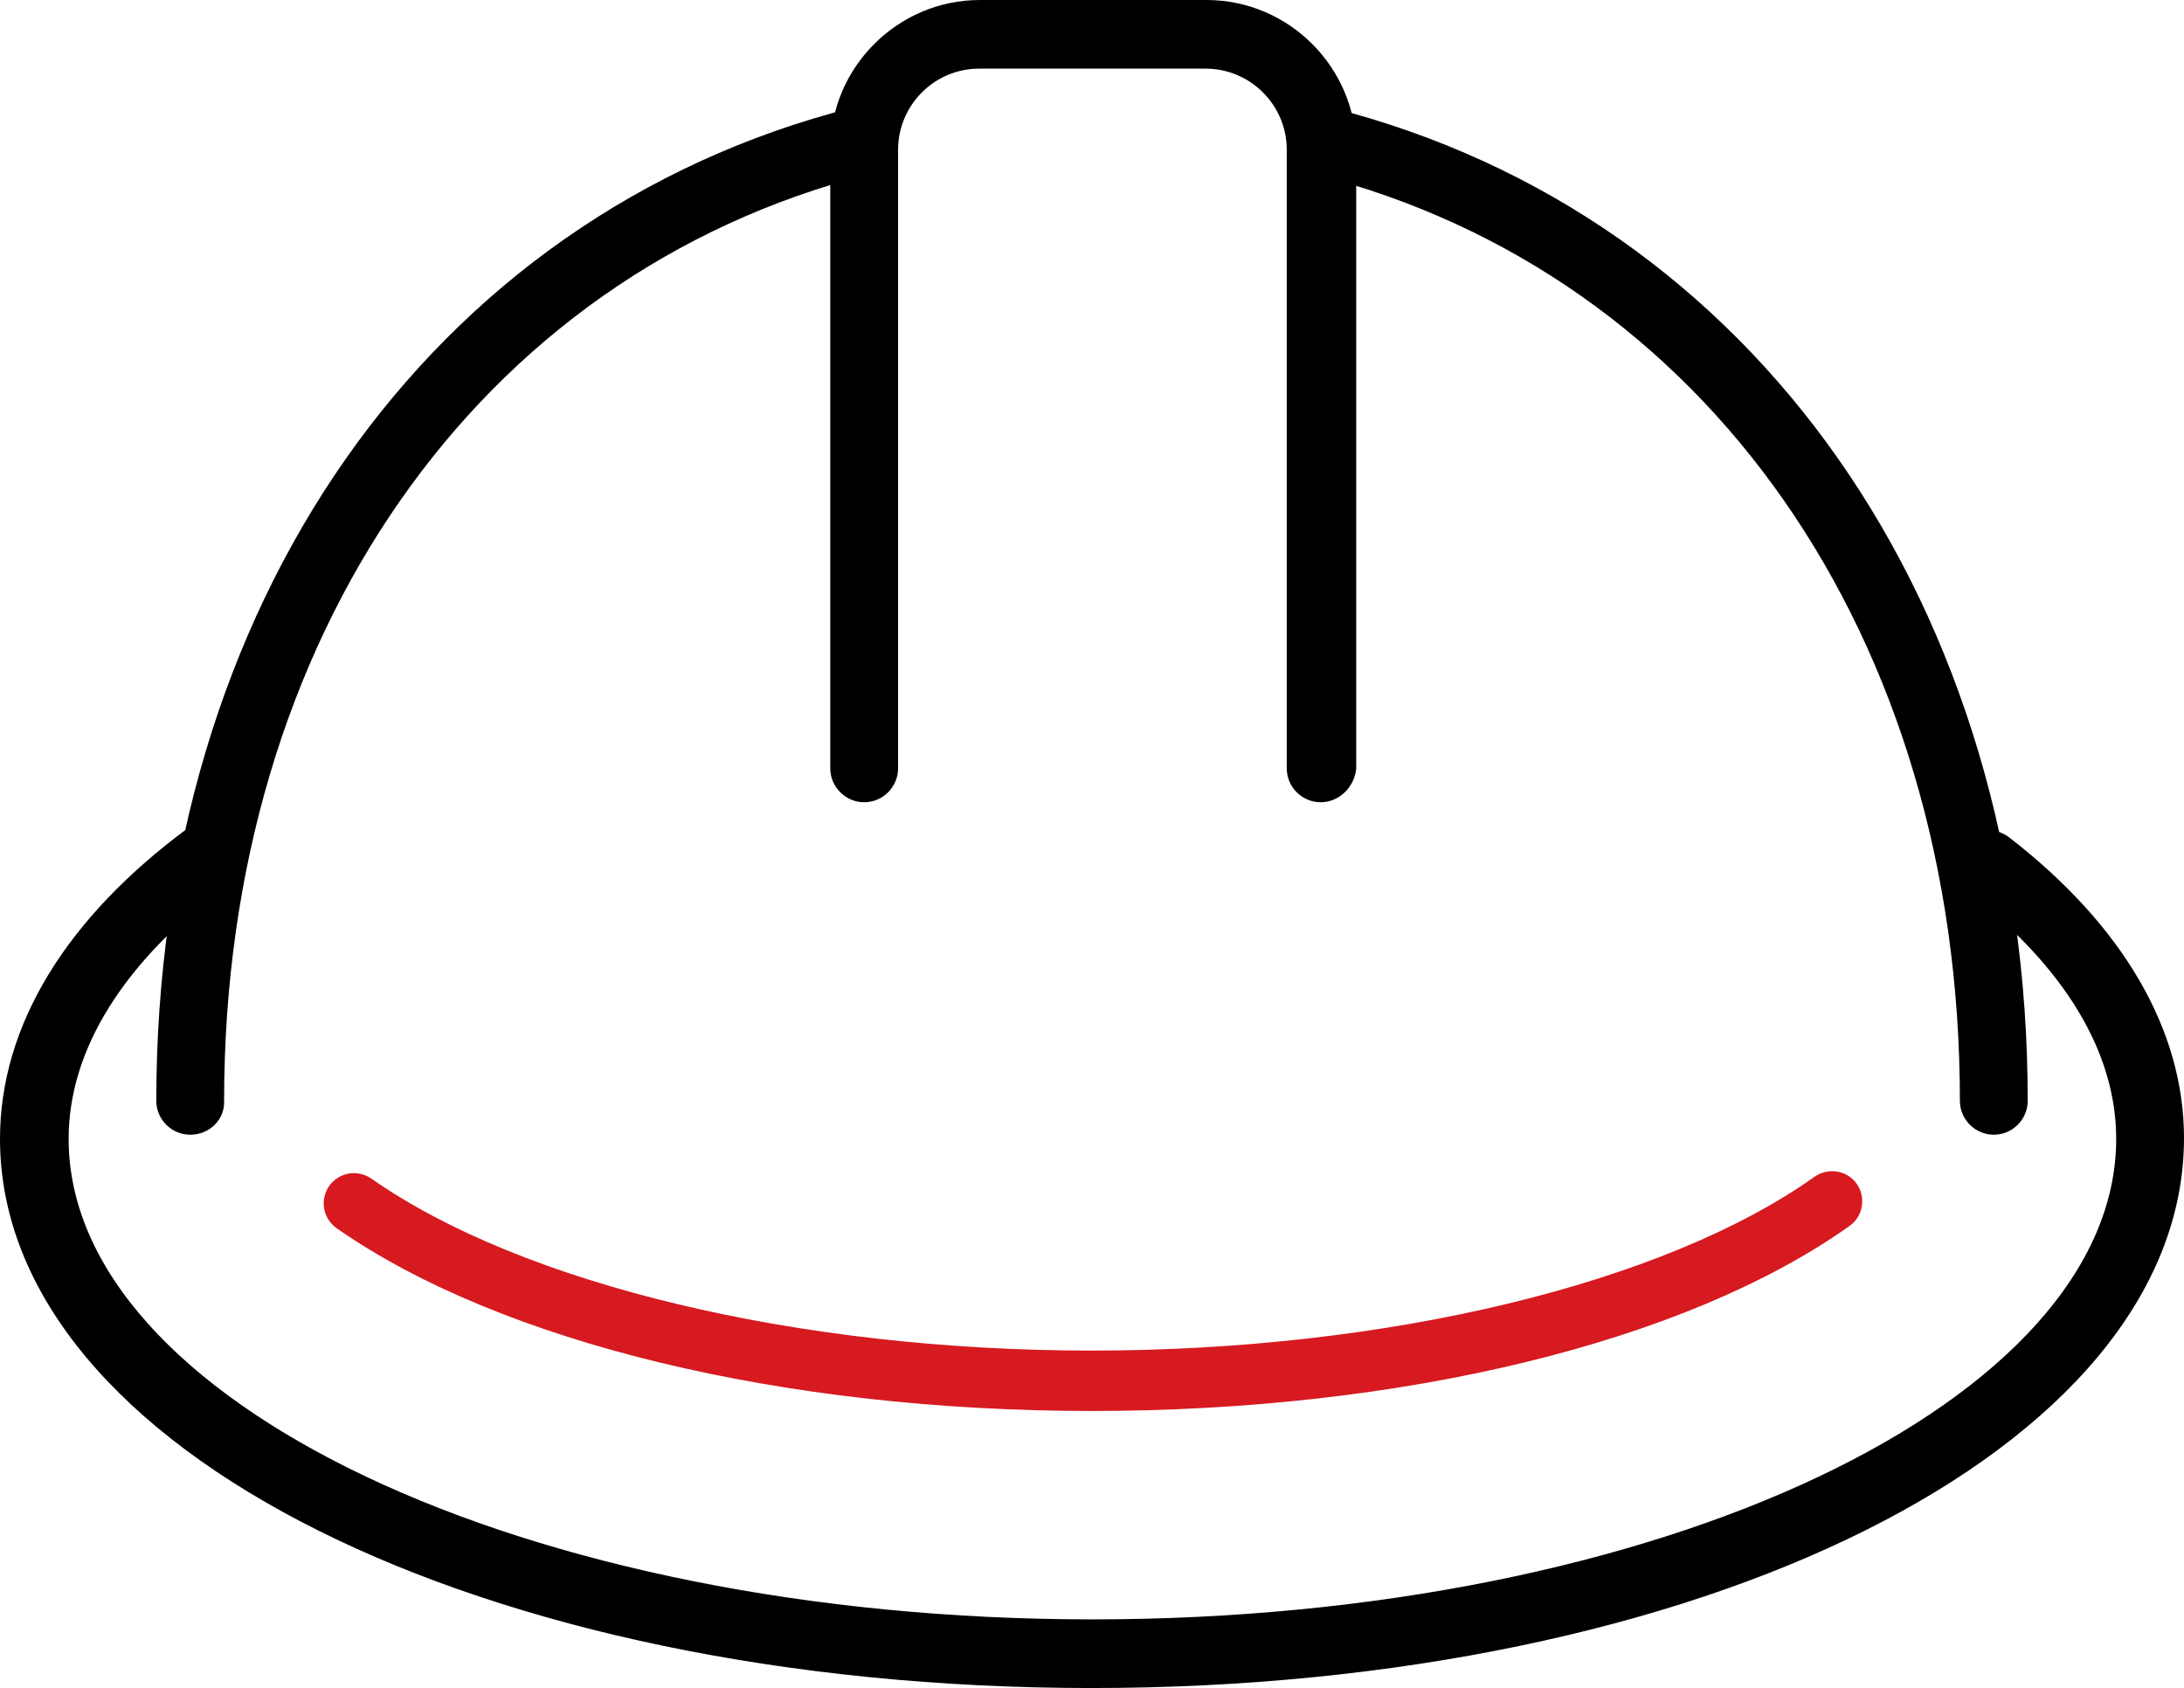
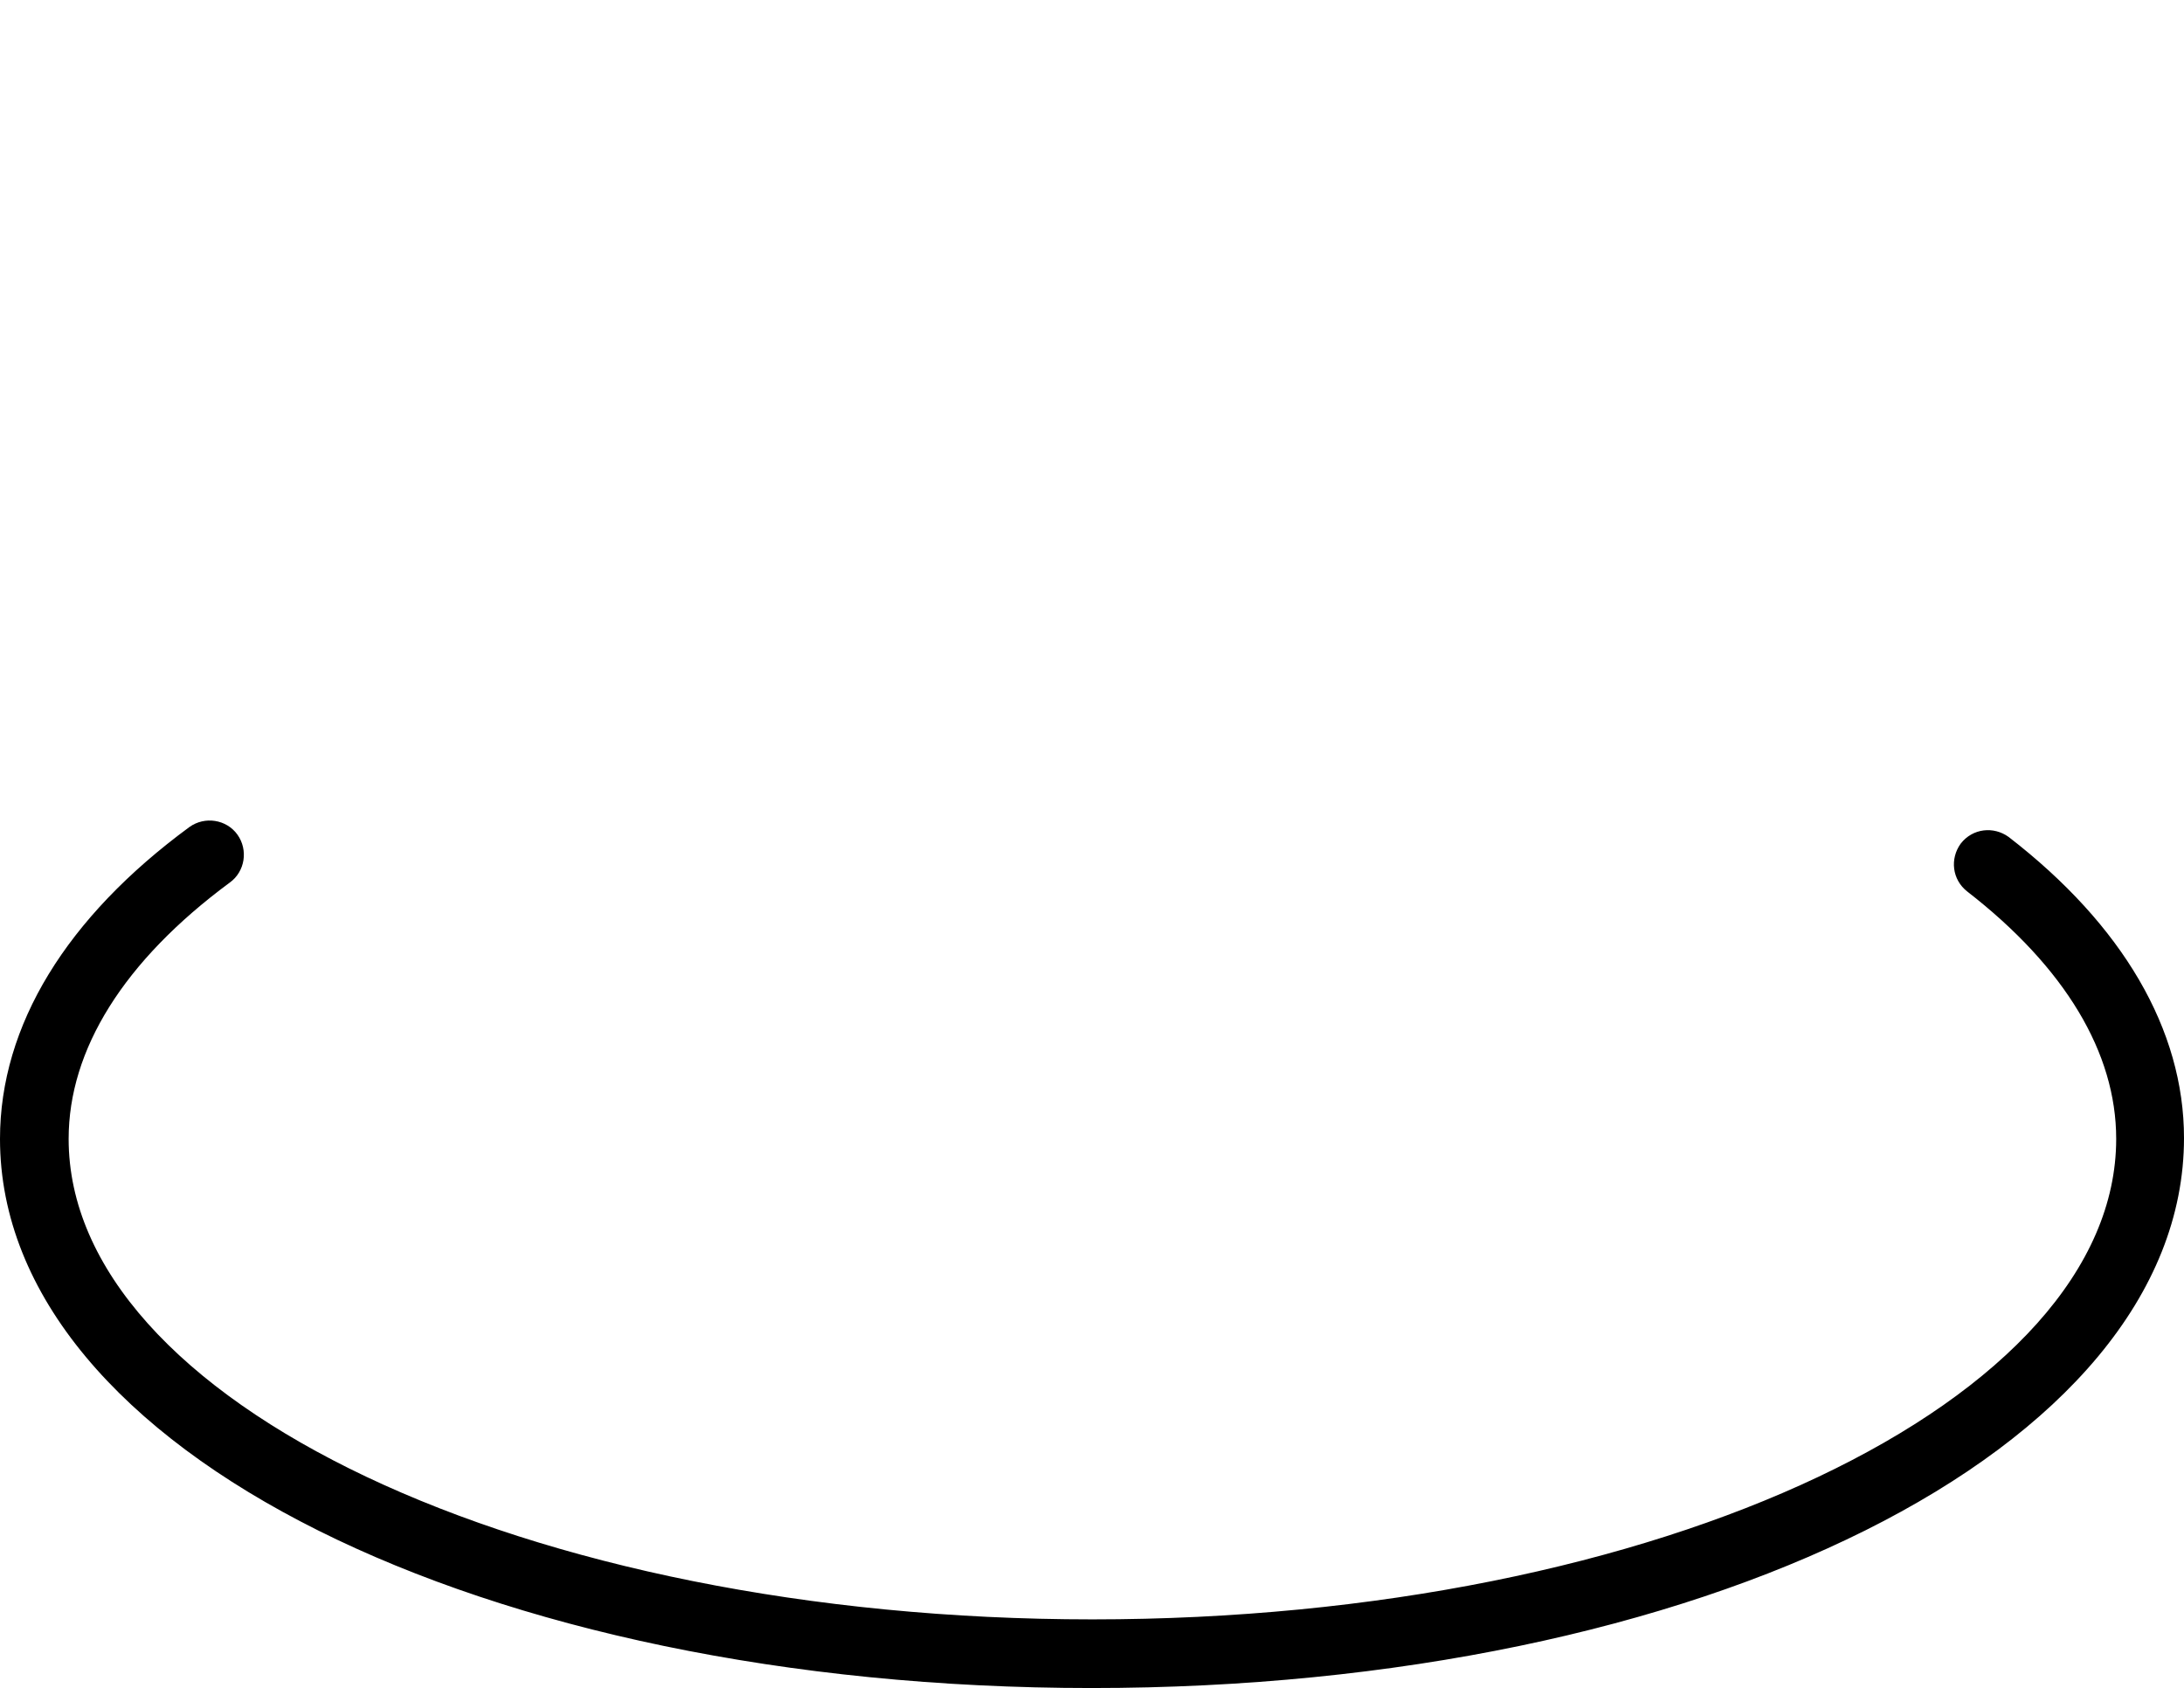
<svg xmlns="http://www.w3.org/2000/svg" version="1.1" id="Layer_1" x="0px" y="0px" viewBox="0 0 264.1 204.1" style="enable-background:new 0 0 264.1 204.1;" xml:space="preserve">
  <style type="text/css">
	.st0{fill:#FFFFFF;stroke:#000000;stroke-width:7.418;stroke-linecap:round;stroke-linejoin:round;stroke-miterlimit:10;}
	.st1{fill:none;stroke:#000000;stroke-width:7.418;stroke-linecap:round;stroke-linejoin:round;stroke-miterlimit:10;}
	.st2{fill:#FFFFFF;stroke:#D71920;stroke-width:7.418;stroke-linecap:round;stroke-linejoin:round;stroke-miterlimit:10;}
	.st3{stroke:#000000;stroke-width:2;stroke-miterlimit:10;}
	.st4{fill:#D71920;stroke:#D71920;stroke-miterlimit:10;}
	.st5{fill:#D71920;}
</style>
  <g>
    <g>
-       <path class="st3" d="M241.1,136.2c-1.7,0-3.1-1.4-3.1-3.1c0-56.5-30.9-100.8-78.7-113c-1.7-0.4-2.7-2.1-2.3-3.8    c0.4-1.7,2.1-2.7,3.8-2.3c50.7,12.9,83.4,59.7,83.4,119.1C244.2,134.8,242.8,136.2,241.1,136.2z" />
-     </g>
+       </g>
    <g>
-       <path class="st3" d="M23,136.2c-1.7,0-3.1-1.4-3.1-3.1c0-59.4,32.7-106.2,83.4-119.1c1.7-0.4,3.4,0.6,3.8,2.3    c0.4,1.7-0.6,3.4-2.3,3.8c-47.8,12.2-78.7,56.6-78.7,113C26.2,134.8,24.8,136.2,23,136.2z" />
-     </g>
+       </g>
    <g>
-       <path class="st3" d="M159.7,96c-1.7,0-3.1-1.4-3.1-3.1V18.1c0-6-4.9-10.8-10.8-10.8h-27.4c-6,0-10.8,4.9-10.8,10.8v74.8    c0,1.7-1.4,3.1-3.1,3.1c-1.7,0-3.1-1.4-3.1-3.1V18.1c0-9.4,7.7-17.1,17.1-17.1h27.4c9.4,0,17.1,7.7,17.1,17.1v74.8    C162.8,94.6,161.4,96,159.7,96z" />
-     </g>
+       </g>
    <g>
      <path class="st3" d="M132,203.1c-73.5,0-131-28.7-131-65.4c0-13.3,7.8-26.1,22.5-36.9c1.4-1,3.4-0.7,4.4,0.7    c1,1.4,0.7,3.4-0.7,4.4c-13,9.6-19.9,20.6-19.9,31.8c0,32.6,56,59.1,124.8,59.1c68.8,0,124.8-26.5,124.8-59.1    c0-10.8-6.4-21.4-18.4-30.7c-1.4-1.1-1.6-3-0.6-4.4c1.1-1.4,3-1.6,4.4-0.6c13.6,10.5,20.8,22.9,20.8,35.6    C263.1,174.4,205.5,203.1,132,203.1z" />
    </g>
    <g>
-       <path class="st4" d="M132,170.1c-37.2,0-71.2-8.2-91-22c-1.4-1-1.8-2.9-0.8-4.4c1-1.4,2.9-1.8,4.4-0.8    c18.4,12.9,51.9,20.9,87.4,20.9c35.8,0,69.4-8.1,87.7-21.1c1.4-1,3.4-0.7,4.4,0.7c1,1.4,0.7,3.4-0.7,4.4    C203.7,161.8,169.6,170.1,132,170.1z" />
-     </g>
+       </g>
  </g>
</svg>